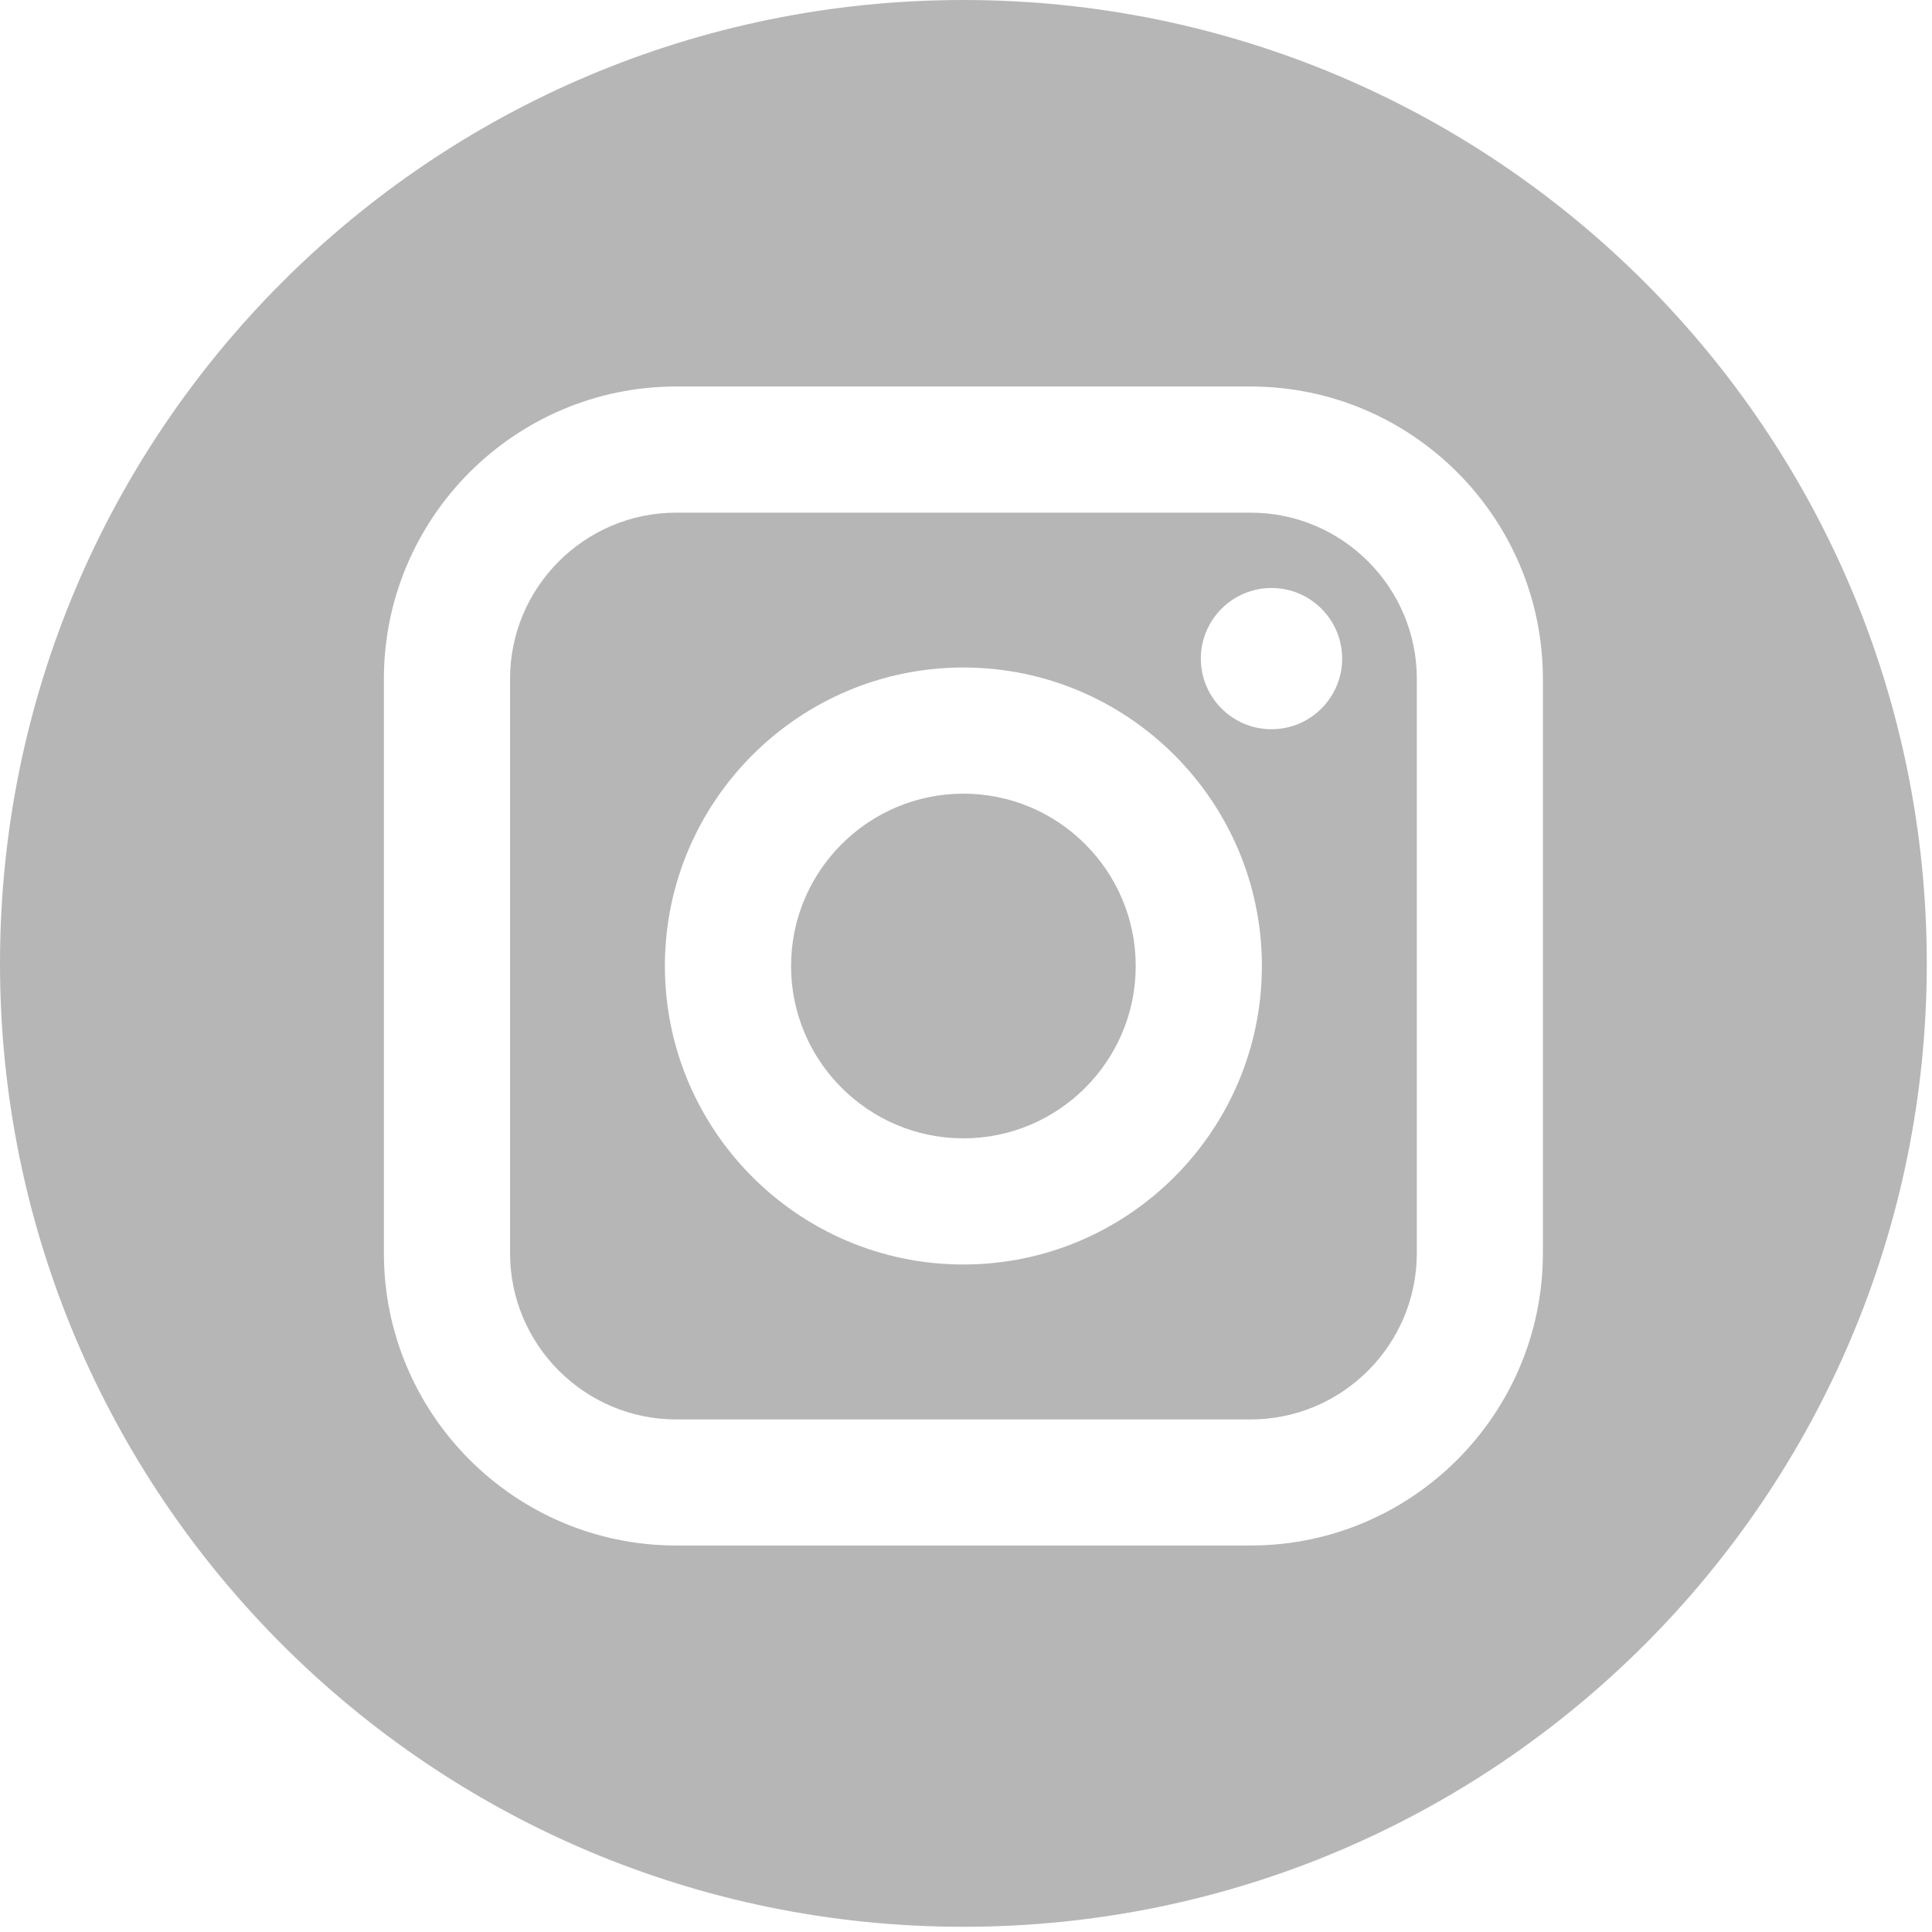
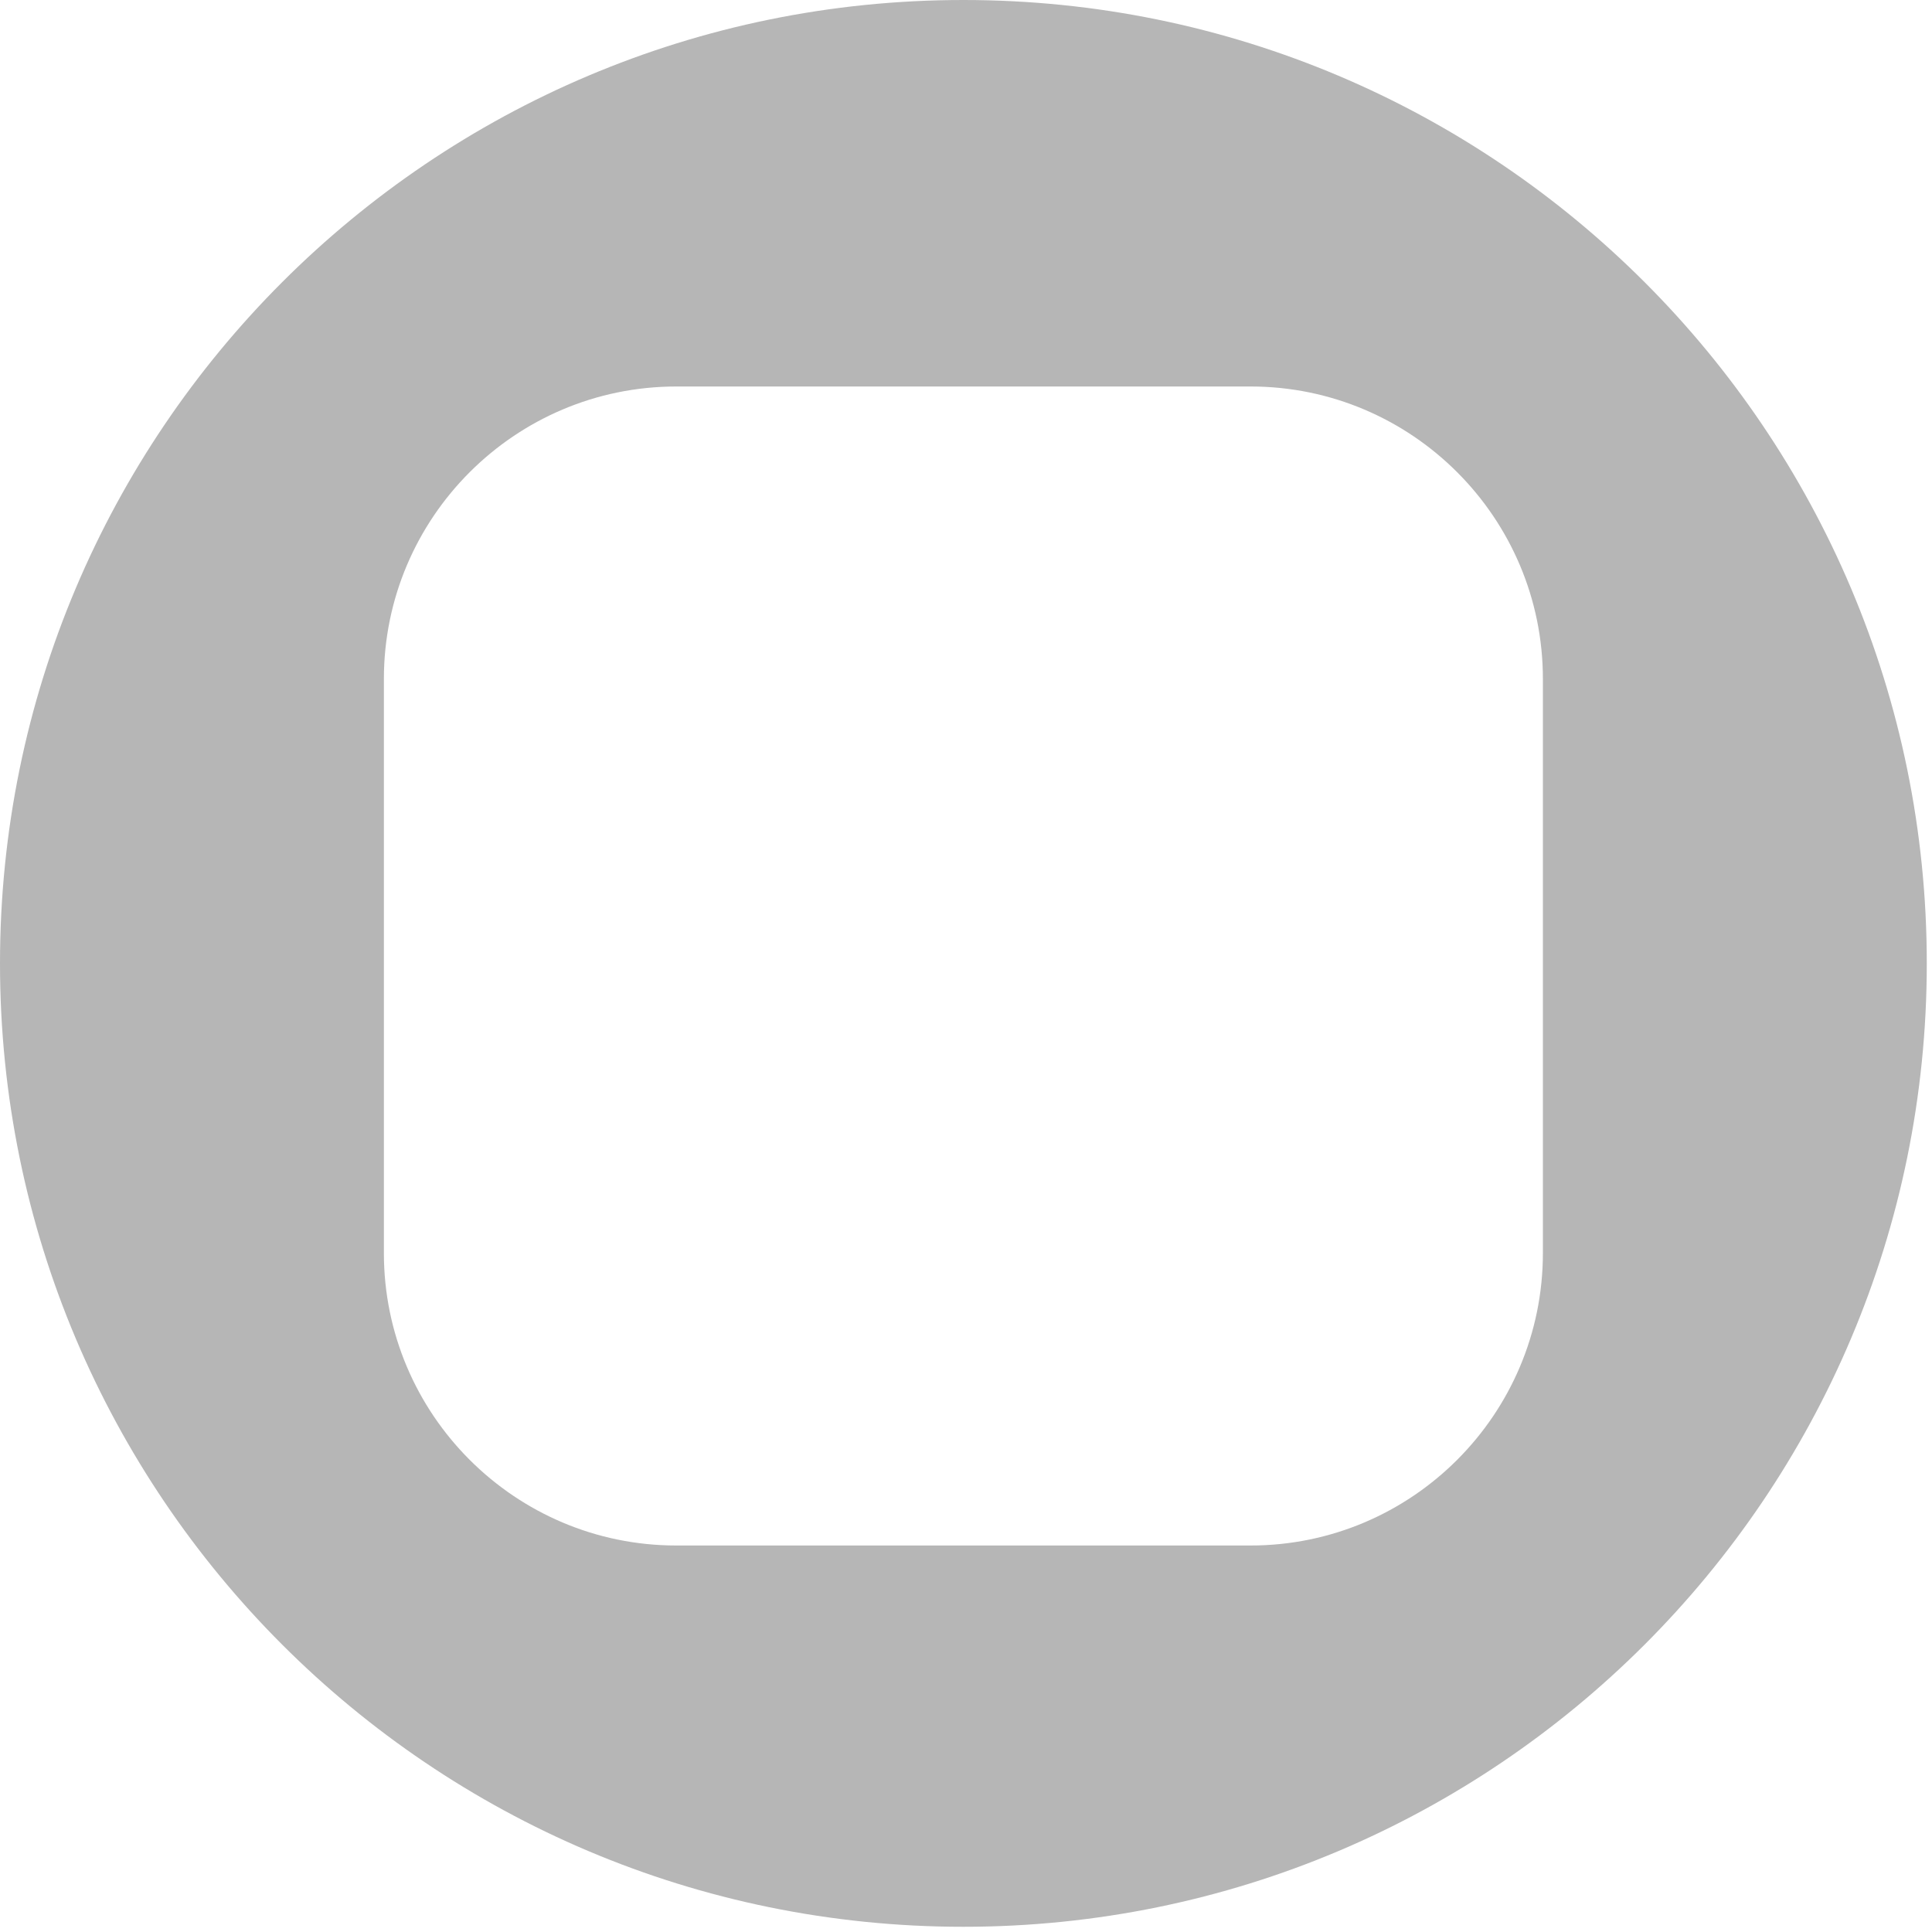
<svg xmlns="http://www.w3.org/2000/svg" width="20" height="20" viewBox="0 0 20 20" fill="none">
-   <path fill-rule="evenodd" clip-rule="evenodd" d="M12.946 5.307H7.001C6.052 5.307 5.28 6.079 5.28 7.028V12.972C5.28 13.921 6.052 14.694 7.001 14.694H12.946C13.895 14.694 14.667 13.921 14.667 12.972V7.028C14.667 6.079 13.895 5.307 12.946 5.307ZM9.973 13.09C8.269 13.09 6.883 11.704 6.883 10C6.883 8.296 8.269 6.91 9.973 6.91C11.677 6.91 13.063 8.296 13.063 10C13.063 11.704 11.677 13.09 9.973 13.09ZM12.431 6.818C12.431 7.221 12.759 7.549 13.163 7.549C13.566 7.549 13.894 7.221 13.894 6.818C13.894 6.415 13.566 6.087 13.163 6.087C12.759 6.087 12.431 6.415 12.431 6.818Z" fill="#B6B6B6" />
-   <path d="M9.973 8.216C8.99 8.216 8.189 9.016 8.189 10C8.189 10.984 8.99 11.784 9.973 11.784C10.957 11.784 11.757 10.984 11.757 10C11.757 9.016 10.957 8.216 9.973 8.216Z" fill="#B6B6B6" />
  <path fill-rule="evenodd" clip-rule="evenodd" d="M0 9.973C0 4.465 4.465 0 9.973 0C15.481 0 19.946 4.465 19.946 9.973C19.946 15.481 15.481 19.946 9.973 19.946C4.465 19.946 0 15.481 0 9.973ZM12.946 15.999C14.615 15.999 15.972 14.642 15.972 12.972V7.028C15.972 5.359 14.615 4.001 12.946 4.001H7.001C5.332 4.001 3.974 5.359 3.974 7.028V12.972C3.974 14.642 5.332 15.999 7.001 15.999H12.946Z" fill="#B6B6B6" />
</svg>